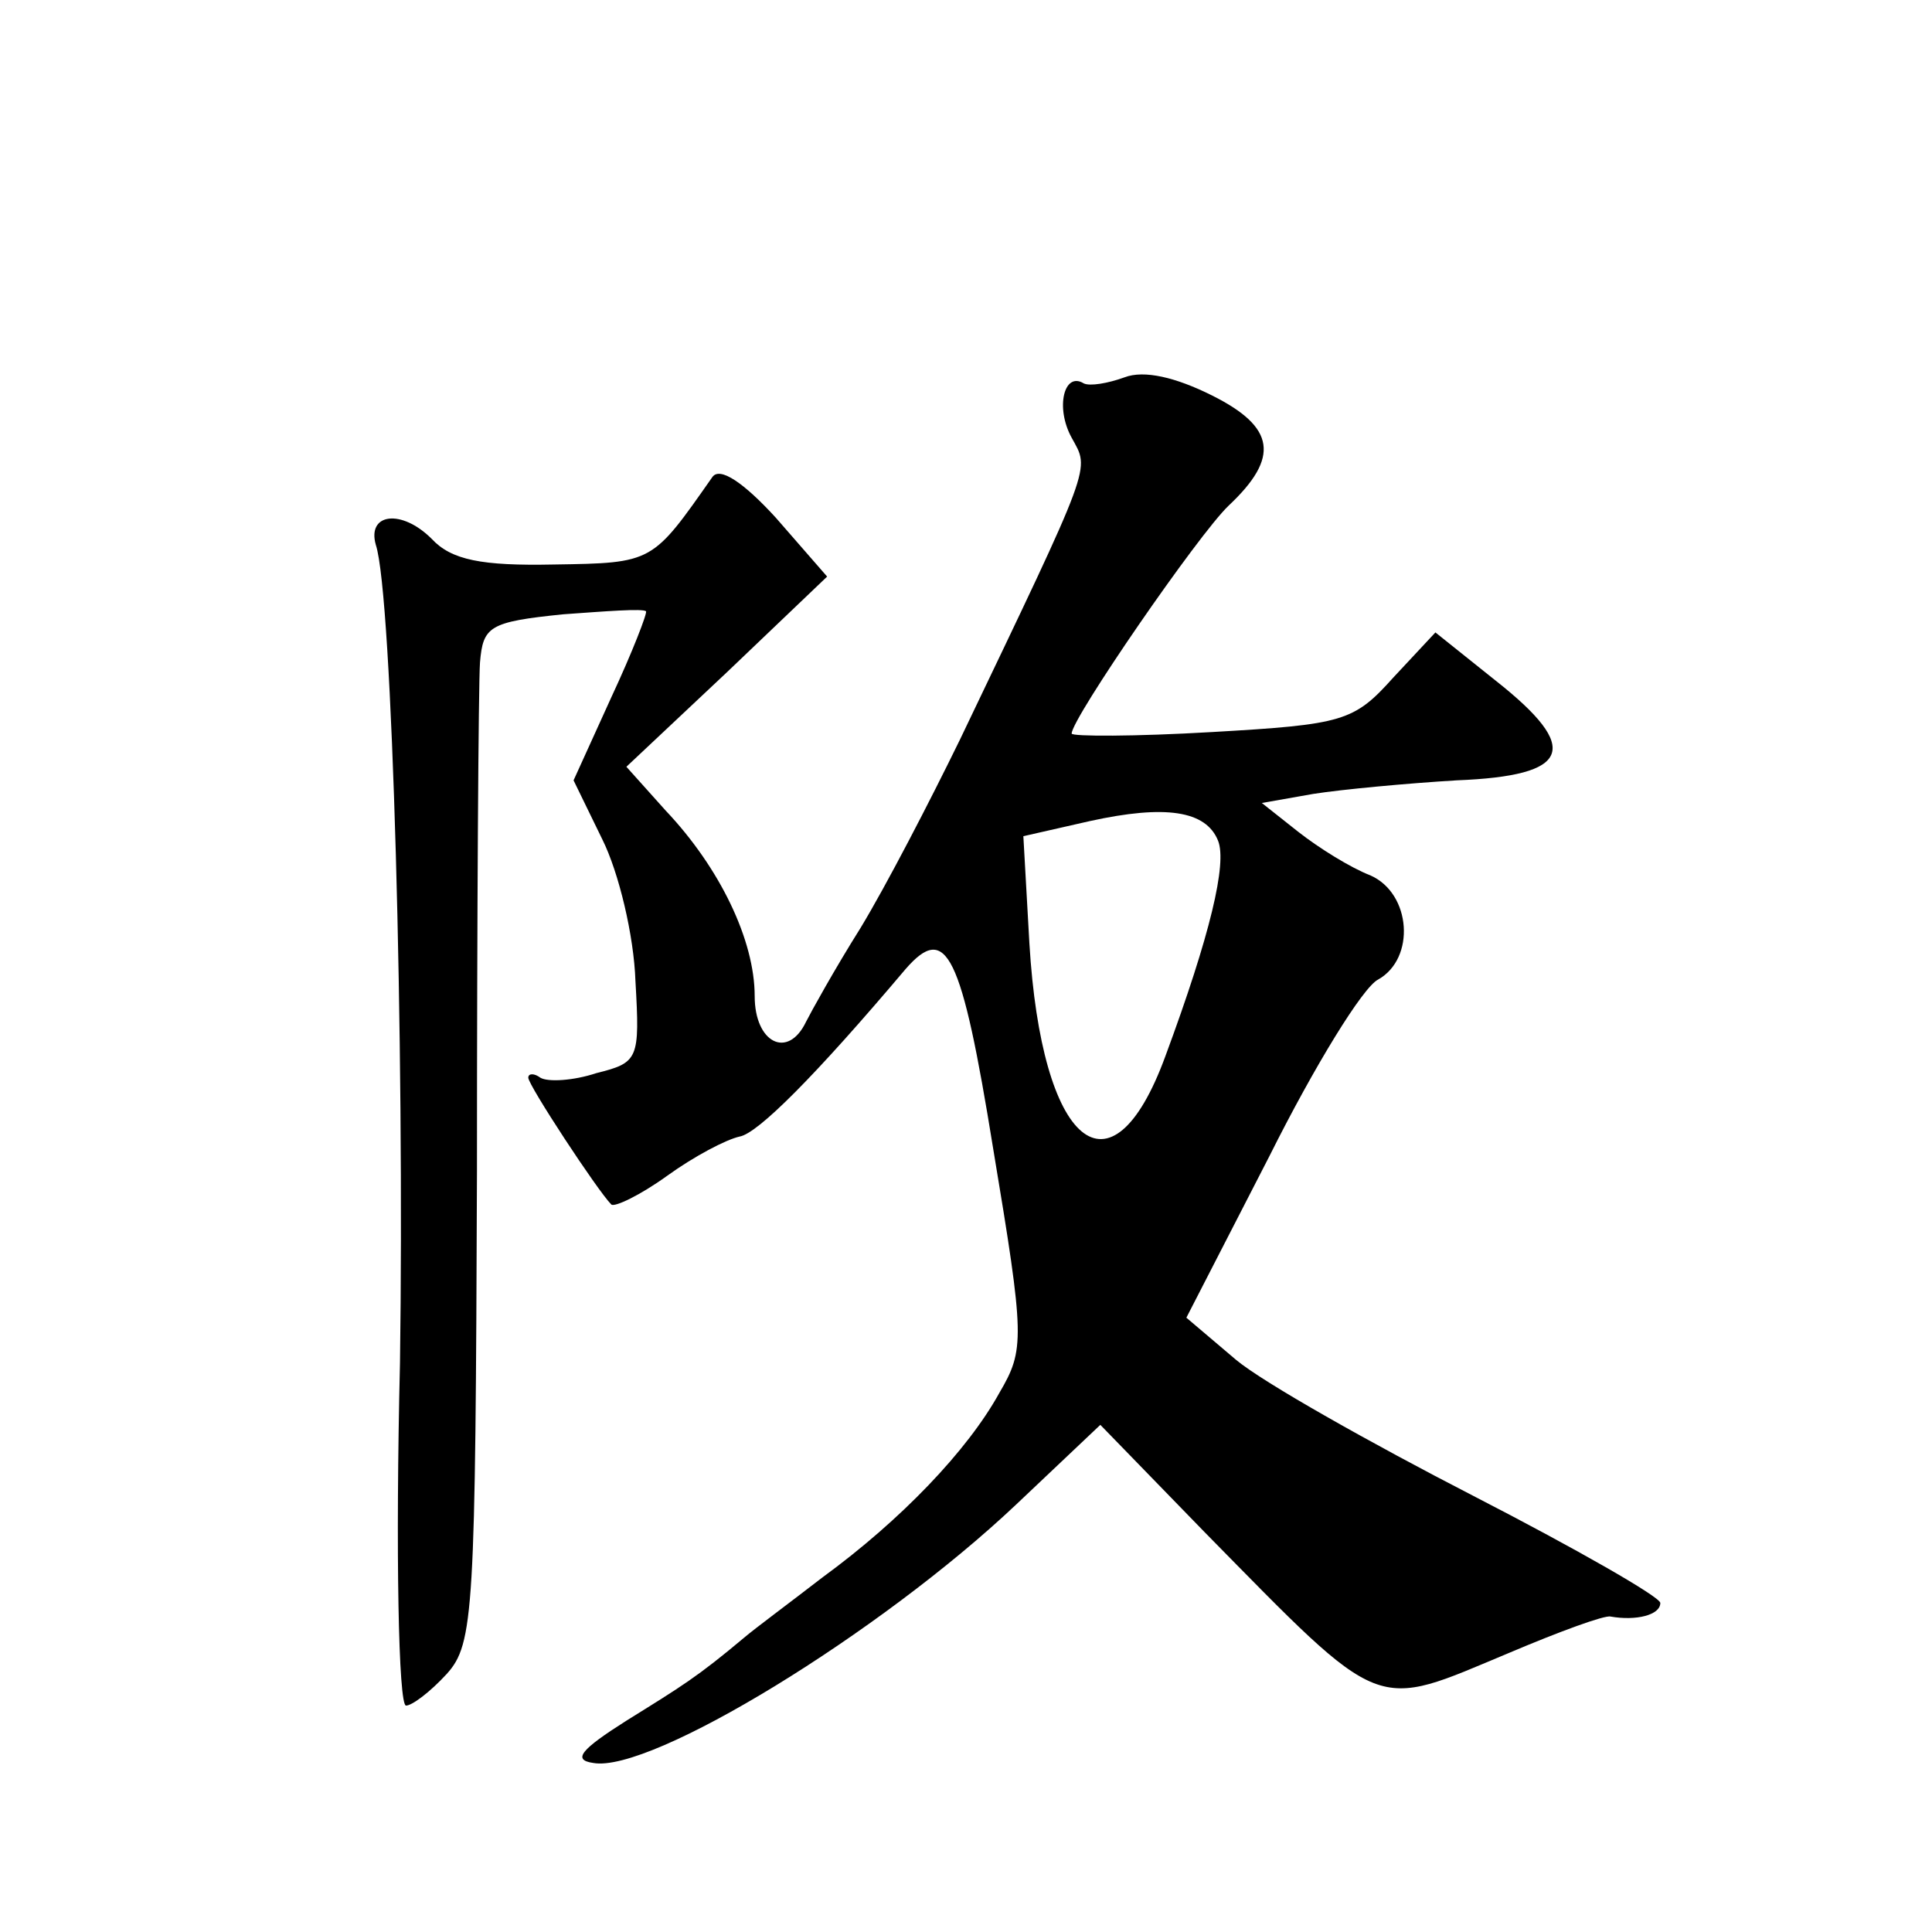
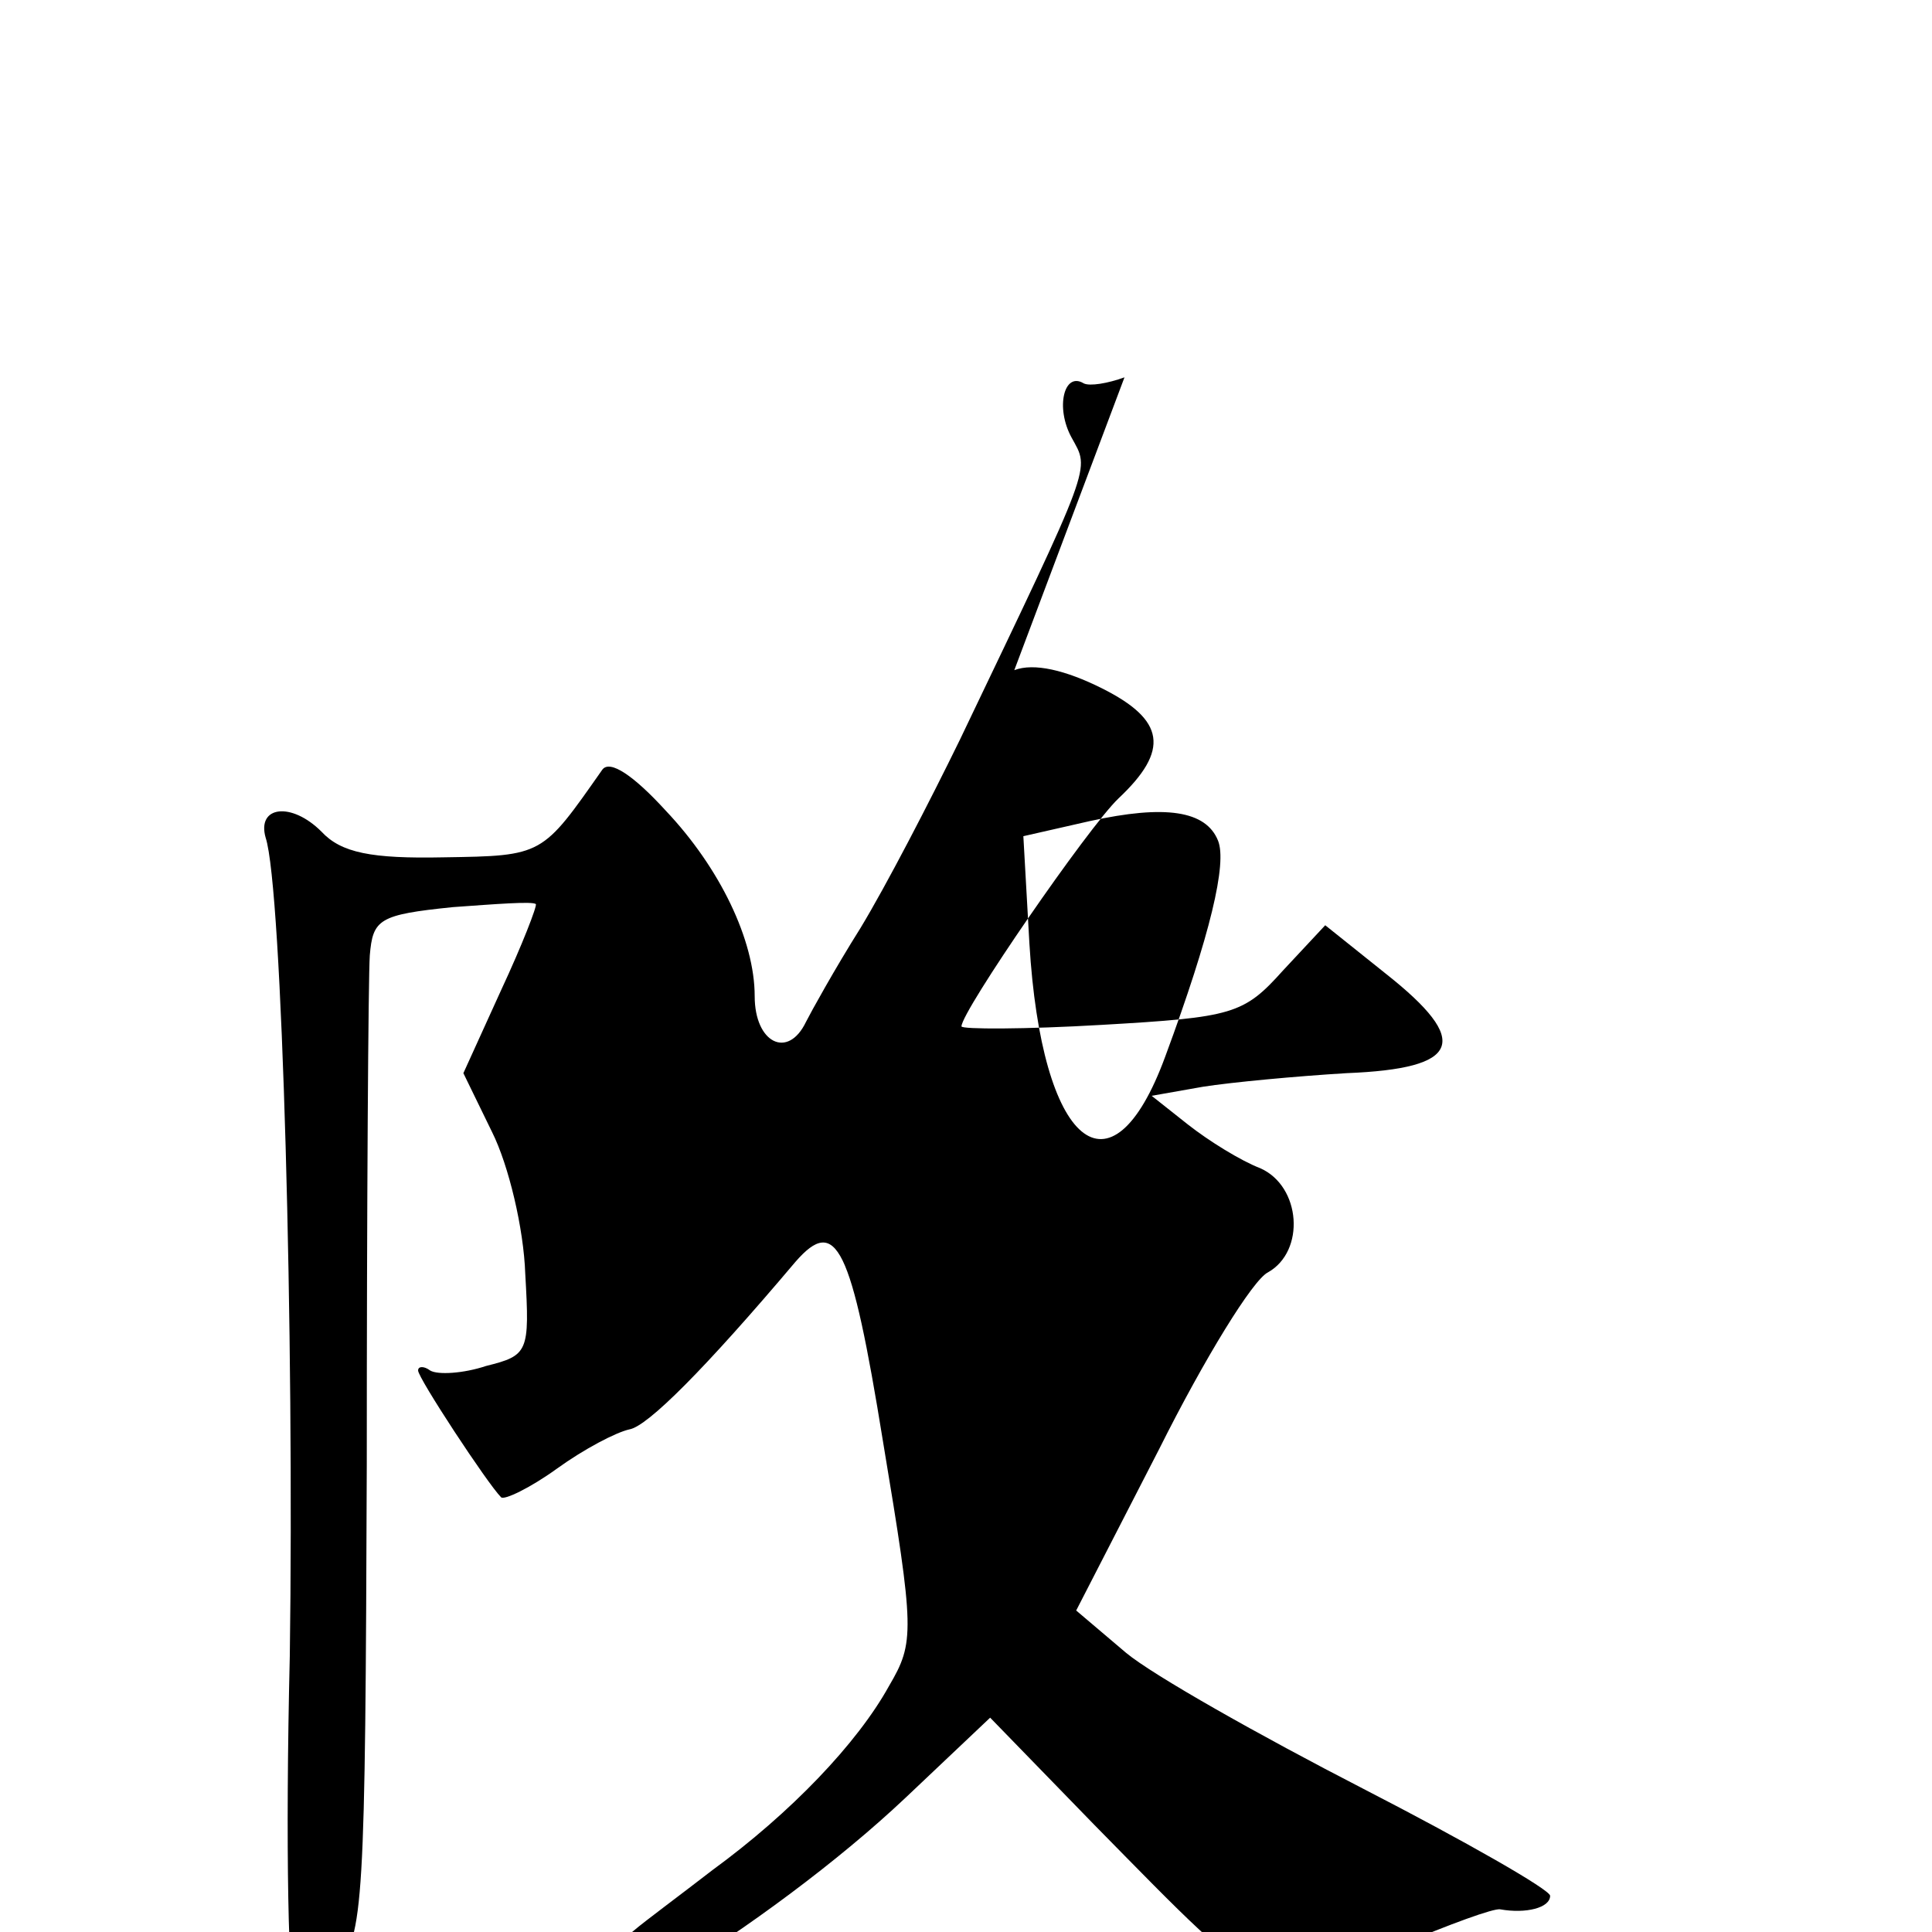
<svg xmlns="http://www.w3.org/2000/svg" version="1.0" width="128pt" height="128pt" viewBox="0 0 128 128" preserveAspectRatio="xMidYMid meet">
  <g transform="translate(0,128) scale(0.1,-0.1)" fill="#0" stroke="none">
-     <path d="M745 1030 c-11 -4 -23 -6 -27 -4 -13 8 -19 -16 -8 -36 12 -22 15 -14 -74 -200 -20 -41 -49 -97 -66 -125 -17 -27 -33 -56 -36 -62 -12 -25 -34 -14 -34 17 0 37 -23 85 -59 123 l-26 29 67 63 66 63 -34 39 c-21 23 -37 34 -42 27 -40 -57 -39 -57 -105 -58 -48 -1 -68 3 -81 17 -20 20 -43 17 -37 -4 11 -33 19 -333 16 -542 -3 -125 -1 -227 4 -227 4 0 16 9 27 21 18 20 19 41 20 333 0 171 1 323 2 337 2 24 6 27 55 32 28 2 53 4 55 2 1 -1 -9 -27 -23 -57 l-25 -55 19 -39 c11 -22 21 -64 22 -94 3 -52 2 -54 -26 -61 -15 -5 -32 -6 -37 -3 -4 3 -8 3 -8 0 0 -5 46 -75 55 -84 2 -2 19 6 37 19 18 13 39 24 48 26 12 2 50 40 110 111 27 31 37 11 58 -119 21 -126 21 -133 4 -162 -21 -38 -65 -84 -117 -122 -22 -17 -45 -34 -52 -40 -31 -26 -41 -32 -78 -55 -30 -19 -36 -26 -22 -28 38 -7 190 86 280 171 l56 53 69 -71 c120 -122 111 -118 202 -80 33 14 63 25 67 24 17 -3 33 1 33 9 0 4 -56 36 -124 71 -68 35 -139 75 -157 90 l-33 28 55 107 c30 60 62 112 72 117 25 14 22 57 -5 69 -13 5 -34 18 -48 29 l-24 19 34 6 c19 3 62 7 95 9 76 3 83 21 26 66 l-40 32 -28 -30 c-26 -29 -33 -31 -120 -36 -51 -3 -93 -3 -93 -1 0 10 84 132 104 151 34 32 31 52 -11 73 -24 12 -45 17 -58 12z m62 -307 c6 -15 -5 -62 -35 -143 -36 -98 -82 -59 -90 75 l-4 71 44 10 c50 11 77 7 85 -13z" />
+     <path d="M745 1030 c-11 -4 -23 -6 -27 -4 -13 8 -19 -16 -8 -36 12 -22 15 -14 -74 -200 -20 -41 -49 -97 -66 -125 -17 -27 -33 -56 -36 -62 -12 -25 -34 -14 -34 17 0 37 -23 85 -59 123 c-21 23 -37 34 -42 27 -40 -57 -39 -57 -105 -58 -48 -1 -68 3 -81 17 -20 20 -43 17 -37 -4 11 -33 19 -333 16 -542 -3 -125 -1 -227 4 -227 4 0 16 9 27 21 18 20 19 41 20 333 0 171 1 323 2 337 2 24 6 27 55 32 28 2 53 4 55 2 1 -1 -9 -27 -23 -57 l-25 -55 19 -39 c11 -22 21 -64 22 -94 3 -52 2 -54 -26 -61 -15 -5 -32 -6 -37 -3 -4 3 -8 3 -8 0 0 -5 46 -75 55 -84 2 -2 19 6 37 19 18 13 39 24 48 26 12 2 50 40 110 111 27 31 37 11 58 -119 21 -126 21 -133 4 -162 -21 -38 -65 -84 -117 -122 -22 -17 -45 -34 -52 -40 -31 -26 -41 -32 -78 -55 -30 -19 -36 -26 -22 -28 38 -7 190 86 280 171 l56 53 69 -71 c120 -122 111 -118 202 -80 33 14 63 25 67 24 17 -3 33 1 33 9 0 4 -56 36 -124 71 -68 35 -139 75 -157 90 l-33 28 55 107 c30 60 62 112 72 117 25 14 22 57 -5 69 -13 5 -34 18 -48 29 l-24 19 34 6 c19 3 62 7 95 9 76 3 83 21 26 66 l-40 32 -28 -30 c-26 -29 -33 -31 -120 -36 -51 -3 -93 -3 -93 -1 0 10 84 132 104 151 34 32 31 52 -11 73 -24 12 -45 17 -58 12z m62 -307 c6 -15 -5 -62 -35 -143 -36 -98 -82 -59 -90 75 l-4 71 44 10 c50 11 77 7 85 -13z" />
  </g>
</svg>